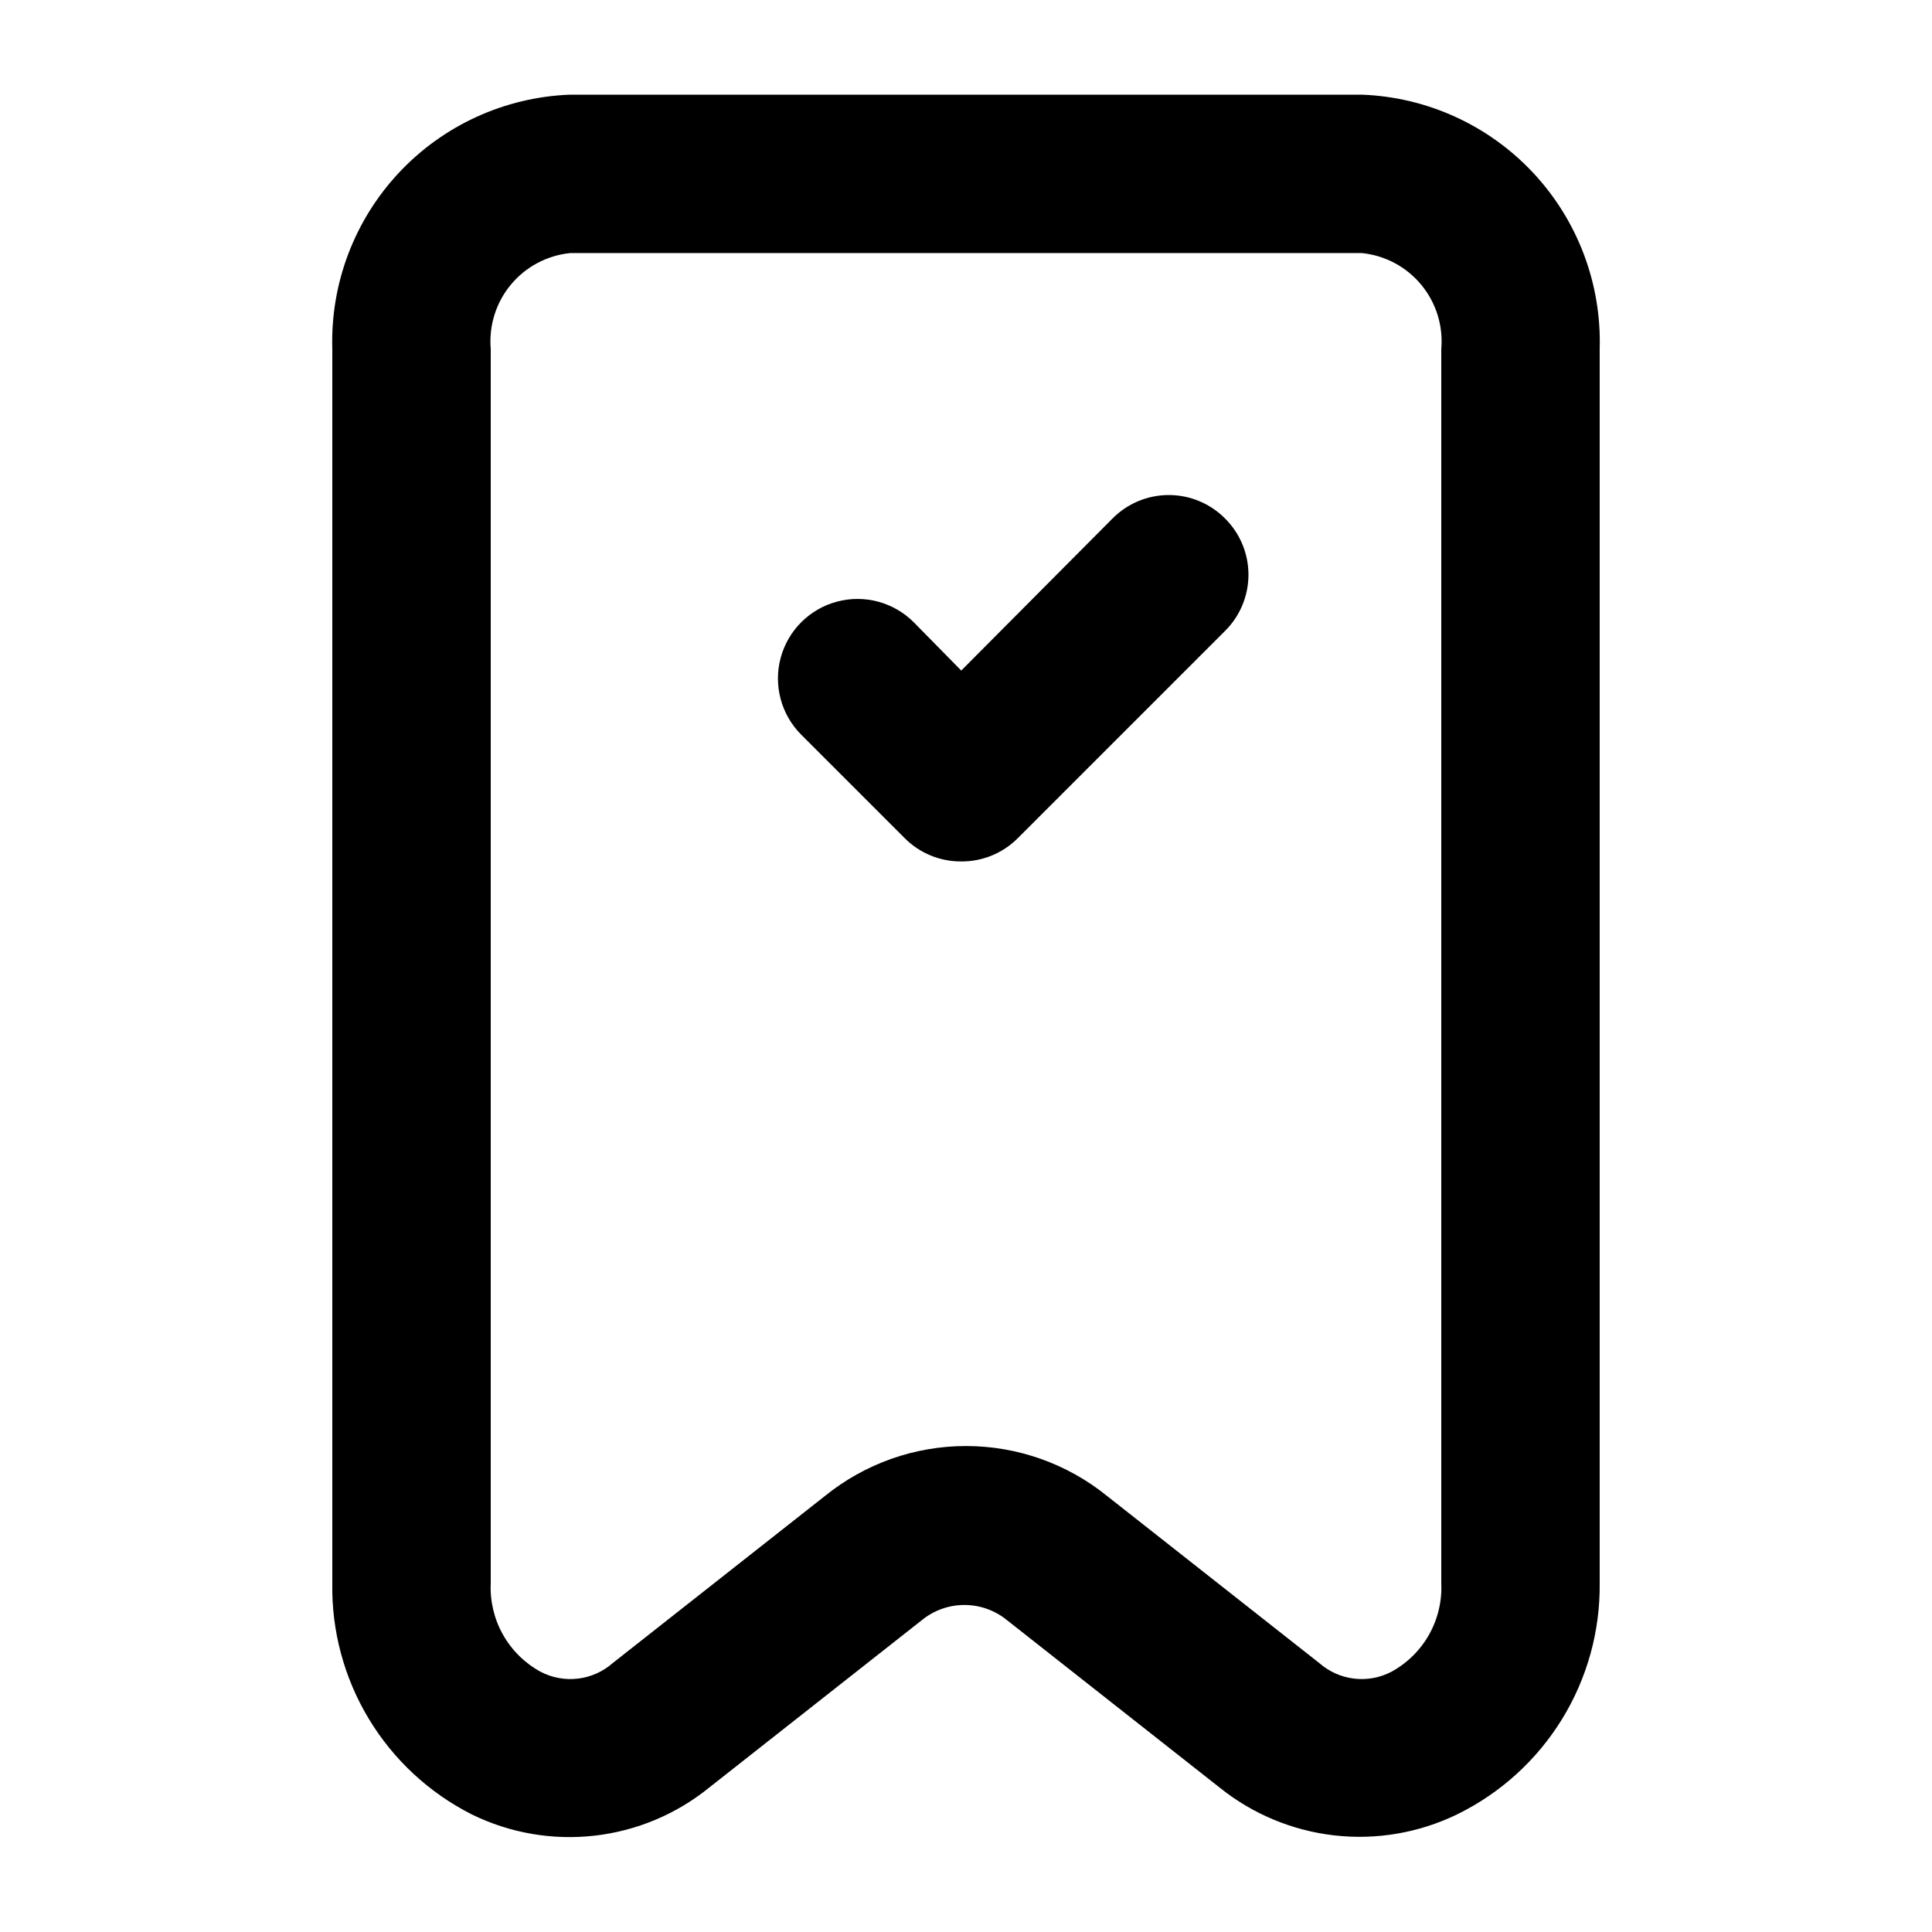
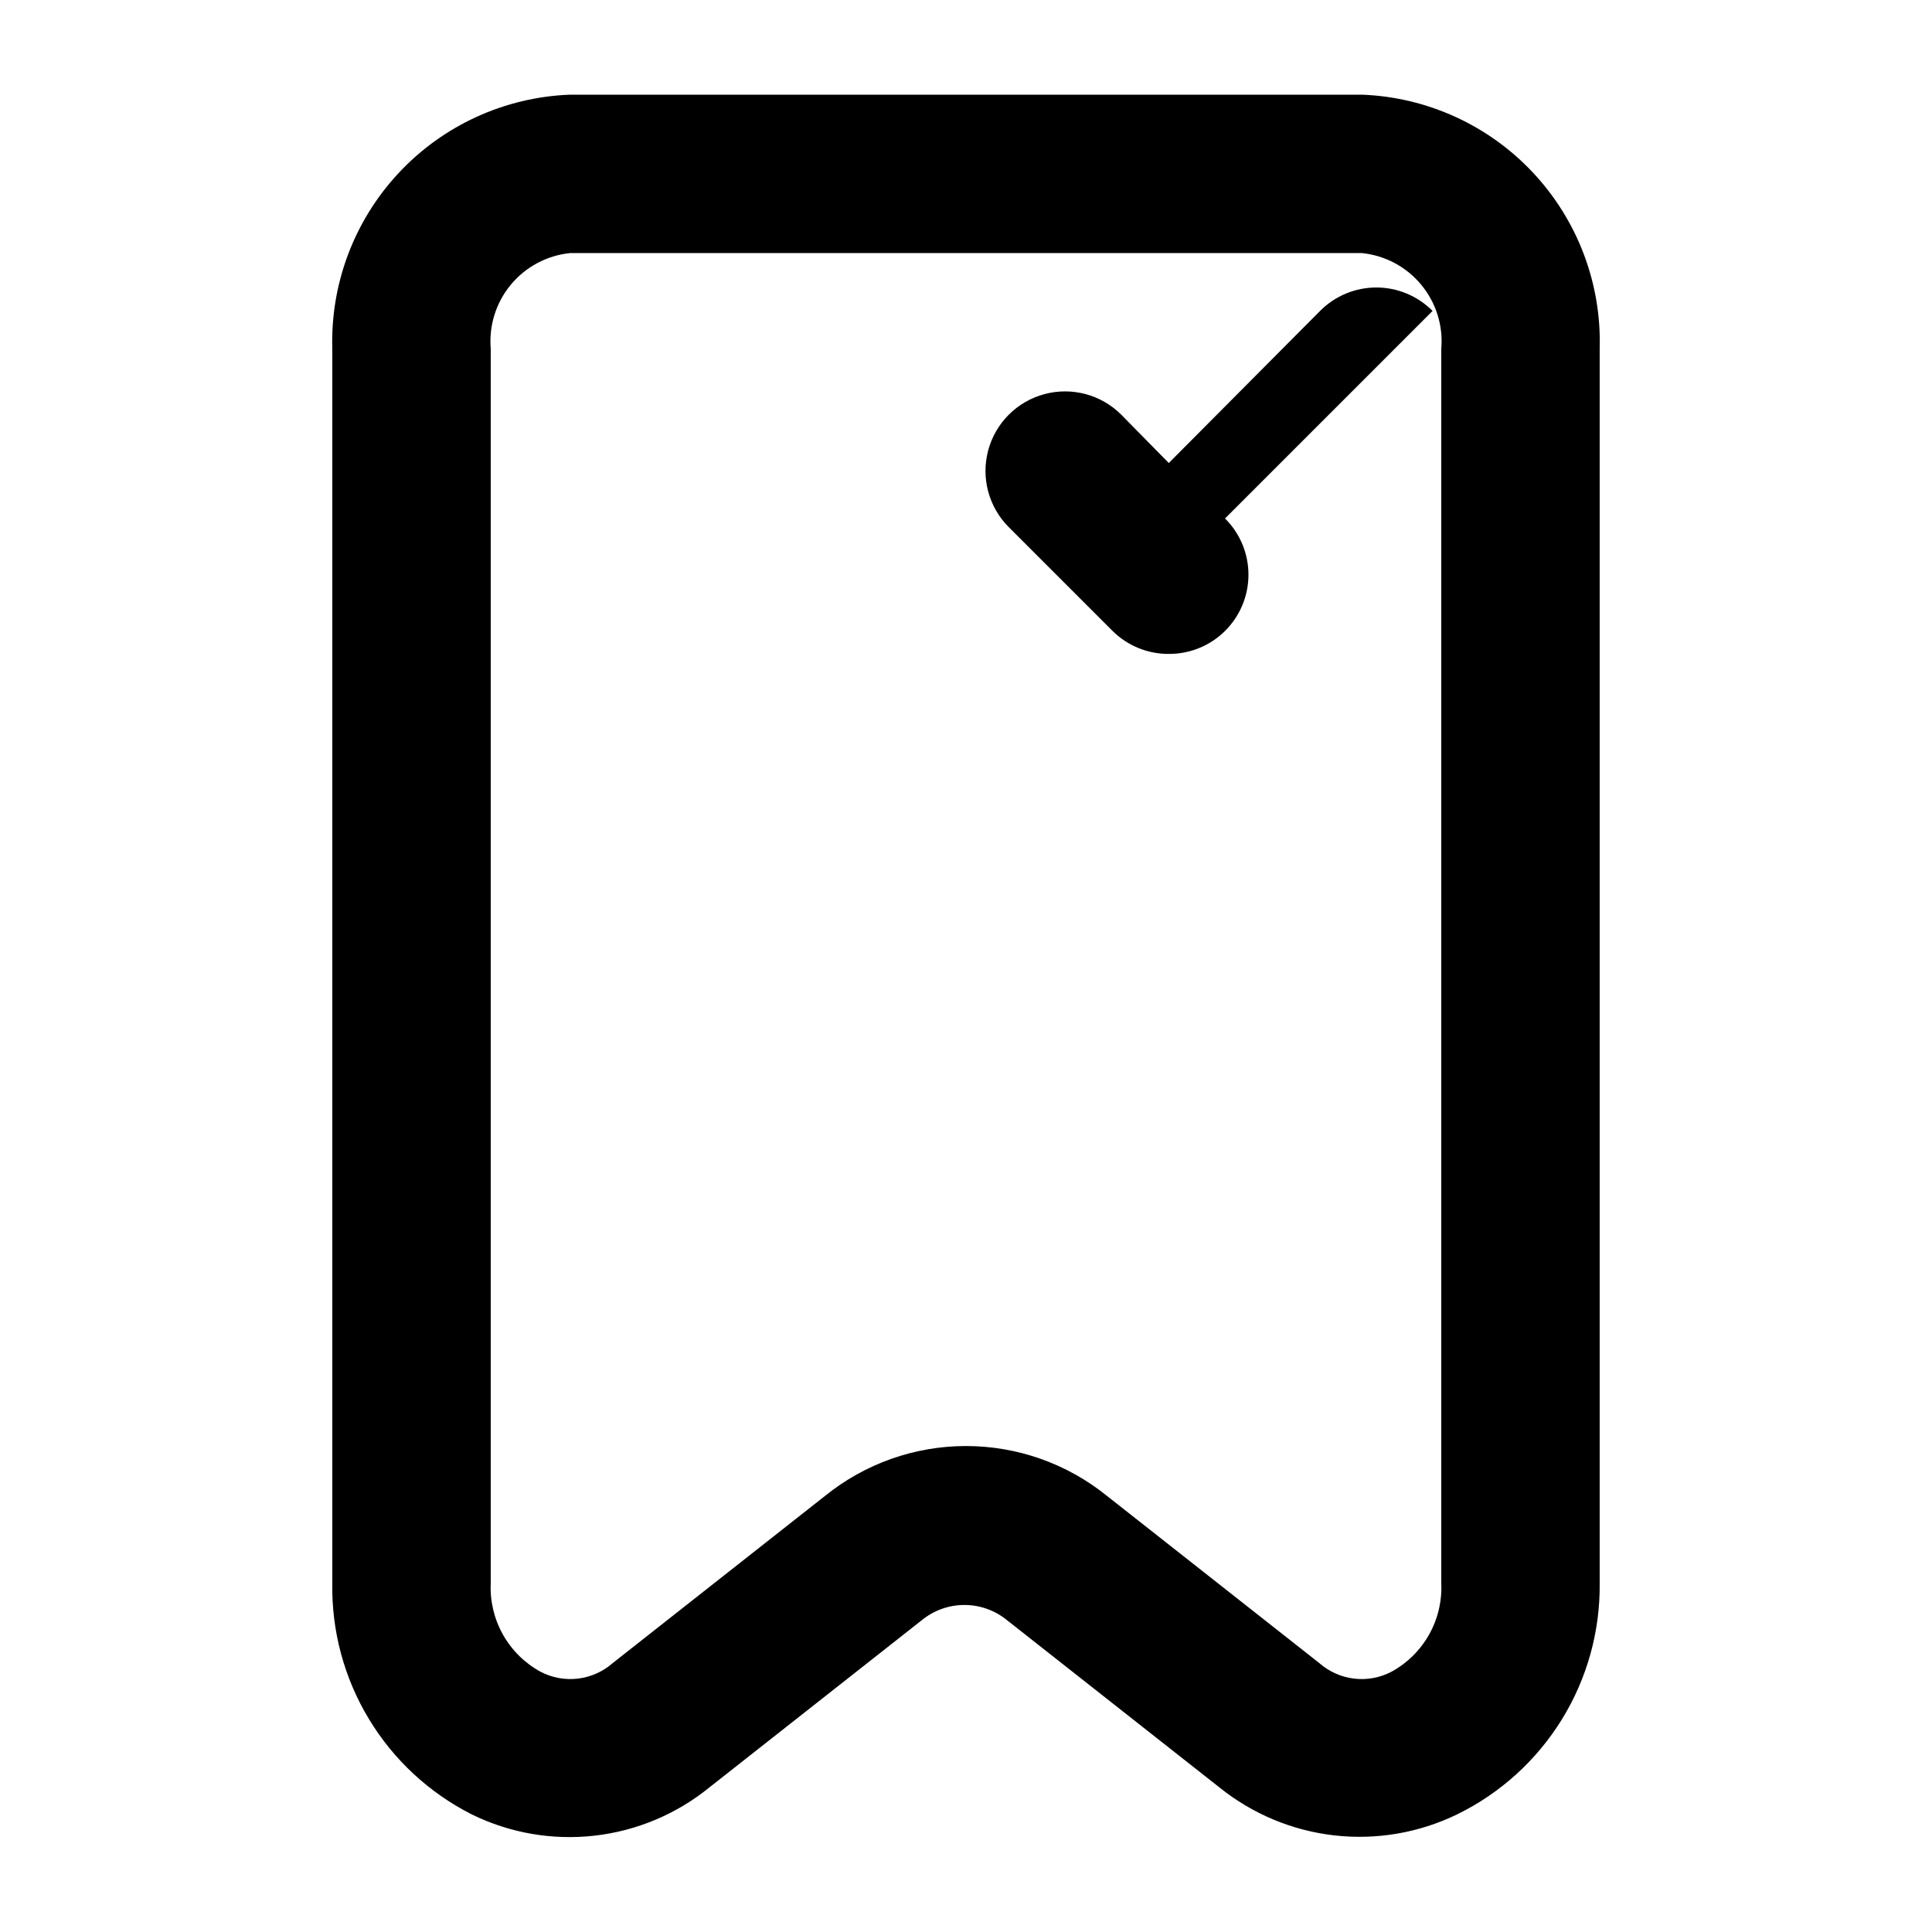
<svg xmlns="http://www.w3.org/2000/svg" fill="#000000" width="800px" height="800px" version="1.1" viewBox="144 144 512 512">
-   <path d="m504.96 169.09h-209.92c-17.262 0.656-33.566 8.105-45.363 20.727-11.793 12.621-18.125 29.391-17.613 46.656v327.06c-0.223 12.656 3.129 25.117 9.66 35.957 6.535 10.844 15.992 19.625 27.285 25.34 10.082 4.953 21.371 6.91 32.531 5.644 11.164-1.262 21.727-5.699 30.445-12.781l56.258-44.293c3.195-2.629 7.203-4.066 11.336-4.066 4.137 0 8.145 1.438 11.336 4.066l56.258 44.293c8.742 7.035 19.305 11.441 30.453 12.707 11.152 1.262 22.43-0.668 32.523-5.57 11.453-5.598 21.078-14.328 27.77-25.18 6.688-10.848 10.16-23.371 10.016-36.117v-327.06c0.512-17.266-5.82-34.035-17.613-46.656-11.797-12.621-28.098-20.07-45.363-20.727zm20.992 394.44c0.227 4.766-0.895 9.496-3.231 13.656-2.34 4.156-5.805 7.574-9.992 9.855-3.047 1.59-6.5 2.219-9.91 1.805-3.41-0.41-6.613-1.848-9.191-4.113l-56.258-44.293-0.004-0.004c-10.574-8.555-23.762-13.223-37.363-13.223s-26.793 4.668-37.367 13.223l-56.258 44.297c-2.578 2.266-5.785 3.703-9.195 4.113-3.41 0.414-6.863-0.215-9.91-1.805-4.188-2.281-7.652-5.699-9.988-9.855-2.34-4.16-3.461-8.891-3.234-13.656v-327.06c-0.527-6.141 1.375-12.242 5.301-16.992 3.926-4.75 9.562-7.769 15.691-8.406h209.92c6.133 0.637 11.766 3.656 15.691 8.406 3.926 4.75 5.832 10.852 5.301 16.992zm-57.309-282.13c3.977 3.941 6.211 9.305 6.211 14.902s-2.234 10.965-6.211 14.906l-55 55h0.004c-3.961 3.926-9.324 6.117-14.906 6.086-5.578 0.031-10.941-2.16-14.902-6.086l-27.5-27.5c-5.324-5.328-7.406-13.086-5.457-20.359 1.949-7.277 7.633-12.957 14.906-14.906 7.273-1.949 15.035 0.129 20.359 5.457l12.594 12.805 40.094-40.305c3.945-3.977 9.309-6.211 14.906-6.211 5.598 0 10.961 2.234 14.902 6.211z" />
+   <path d="m504.96 169.09h-209.92c-17.262 0.656-33.566 8.105-45.363 20.727-11.793 12.621-18.125 29.391-17.613 46.656v327.06c-0.223 12.656 3.129 25.117 9.66 35.957 6.535 10.844 15.992 19.625 27.285 25.34 10.082 4.953 21.371 6.91 32.531 5.644 11.164-1.262 21.727-5.699 30.445-12.781l56.258-44.293c3.195-2.629 7.203-4.066 11.336-4.066 4.137 0 8.145 1.438 11.336 4.066l56.258 44.293c8.742 7.035 19.305 11.441 30.453 12.707 11.152 1.262 22.43-0.668 32.523-5.57 11.453-5.598 21.078-14.328 27.77-25.18 6.688-10.848 10.16-23.371 10.016-36.117v-327.06c0.512-17.266-5.82-34.035-17.613-46.656-11.797-12.621-28.098-20.07-45.363-20.727zm20.992 394.44c0.227 4.766-0.895 9.496-3.231 13.656-2.34 4.156-5.805 7.574-9.992 9.855-3.047 1.59-6.5 2.219-9.91 1.805-3.41-0.41-6.613-1.848-9.191-4.113l-56.258-44.293-0.004-0.004c-10.574-8.555-23.762-13.223-37.363-13.223s-26.793 4.668-37.367 13.223l-56.258 44.297c-2.578 2.266-5.785 3.703-9.195 4.113-3.41 0.414-6.863-0.215-9.91-1.805-4.188-2.281-7.652-5.699-9.988-9.855-2.34-4.16-3.461-8.891-3.234-13.656v-327.06c-0.527-6.141 1.375-12.242 5.301-16.992 3.926-4.75 9.562-7.769 15.691-8.406h209.92c6.133 0.637 11.766 3.656 15.691 8.406 3.926 4.75 5.832 10.852 5.301 16.992zm-57.309-282.13c3.977 3.941 6.211 9.305 6.211 14.902s-2.234 10.965-6.211 14.906h0.004c-3.961 3.926-9.324 6.117-14.906 6.086-5.578 0.031-10.941-2.16-14.902-6.086l-27.5-27.5c-5.324-5.328-7.406-13.086-5.457-20.359 1.949-7.277 7.633-12.957 14.906-14.906 7.273-1.949 15.035 0.129 20.359 5.457l12.594 12.805 40.094-40.305c3.945-3.977 9.309-6.211 14.906-6.211 5.598 0 10.961 2.234 14.902 6.211z" />
</svg>